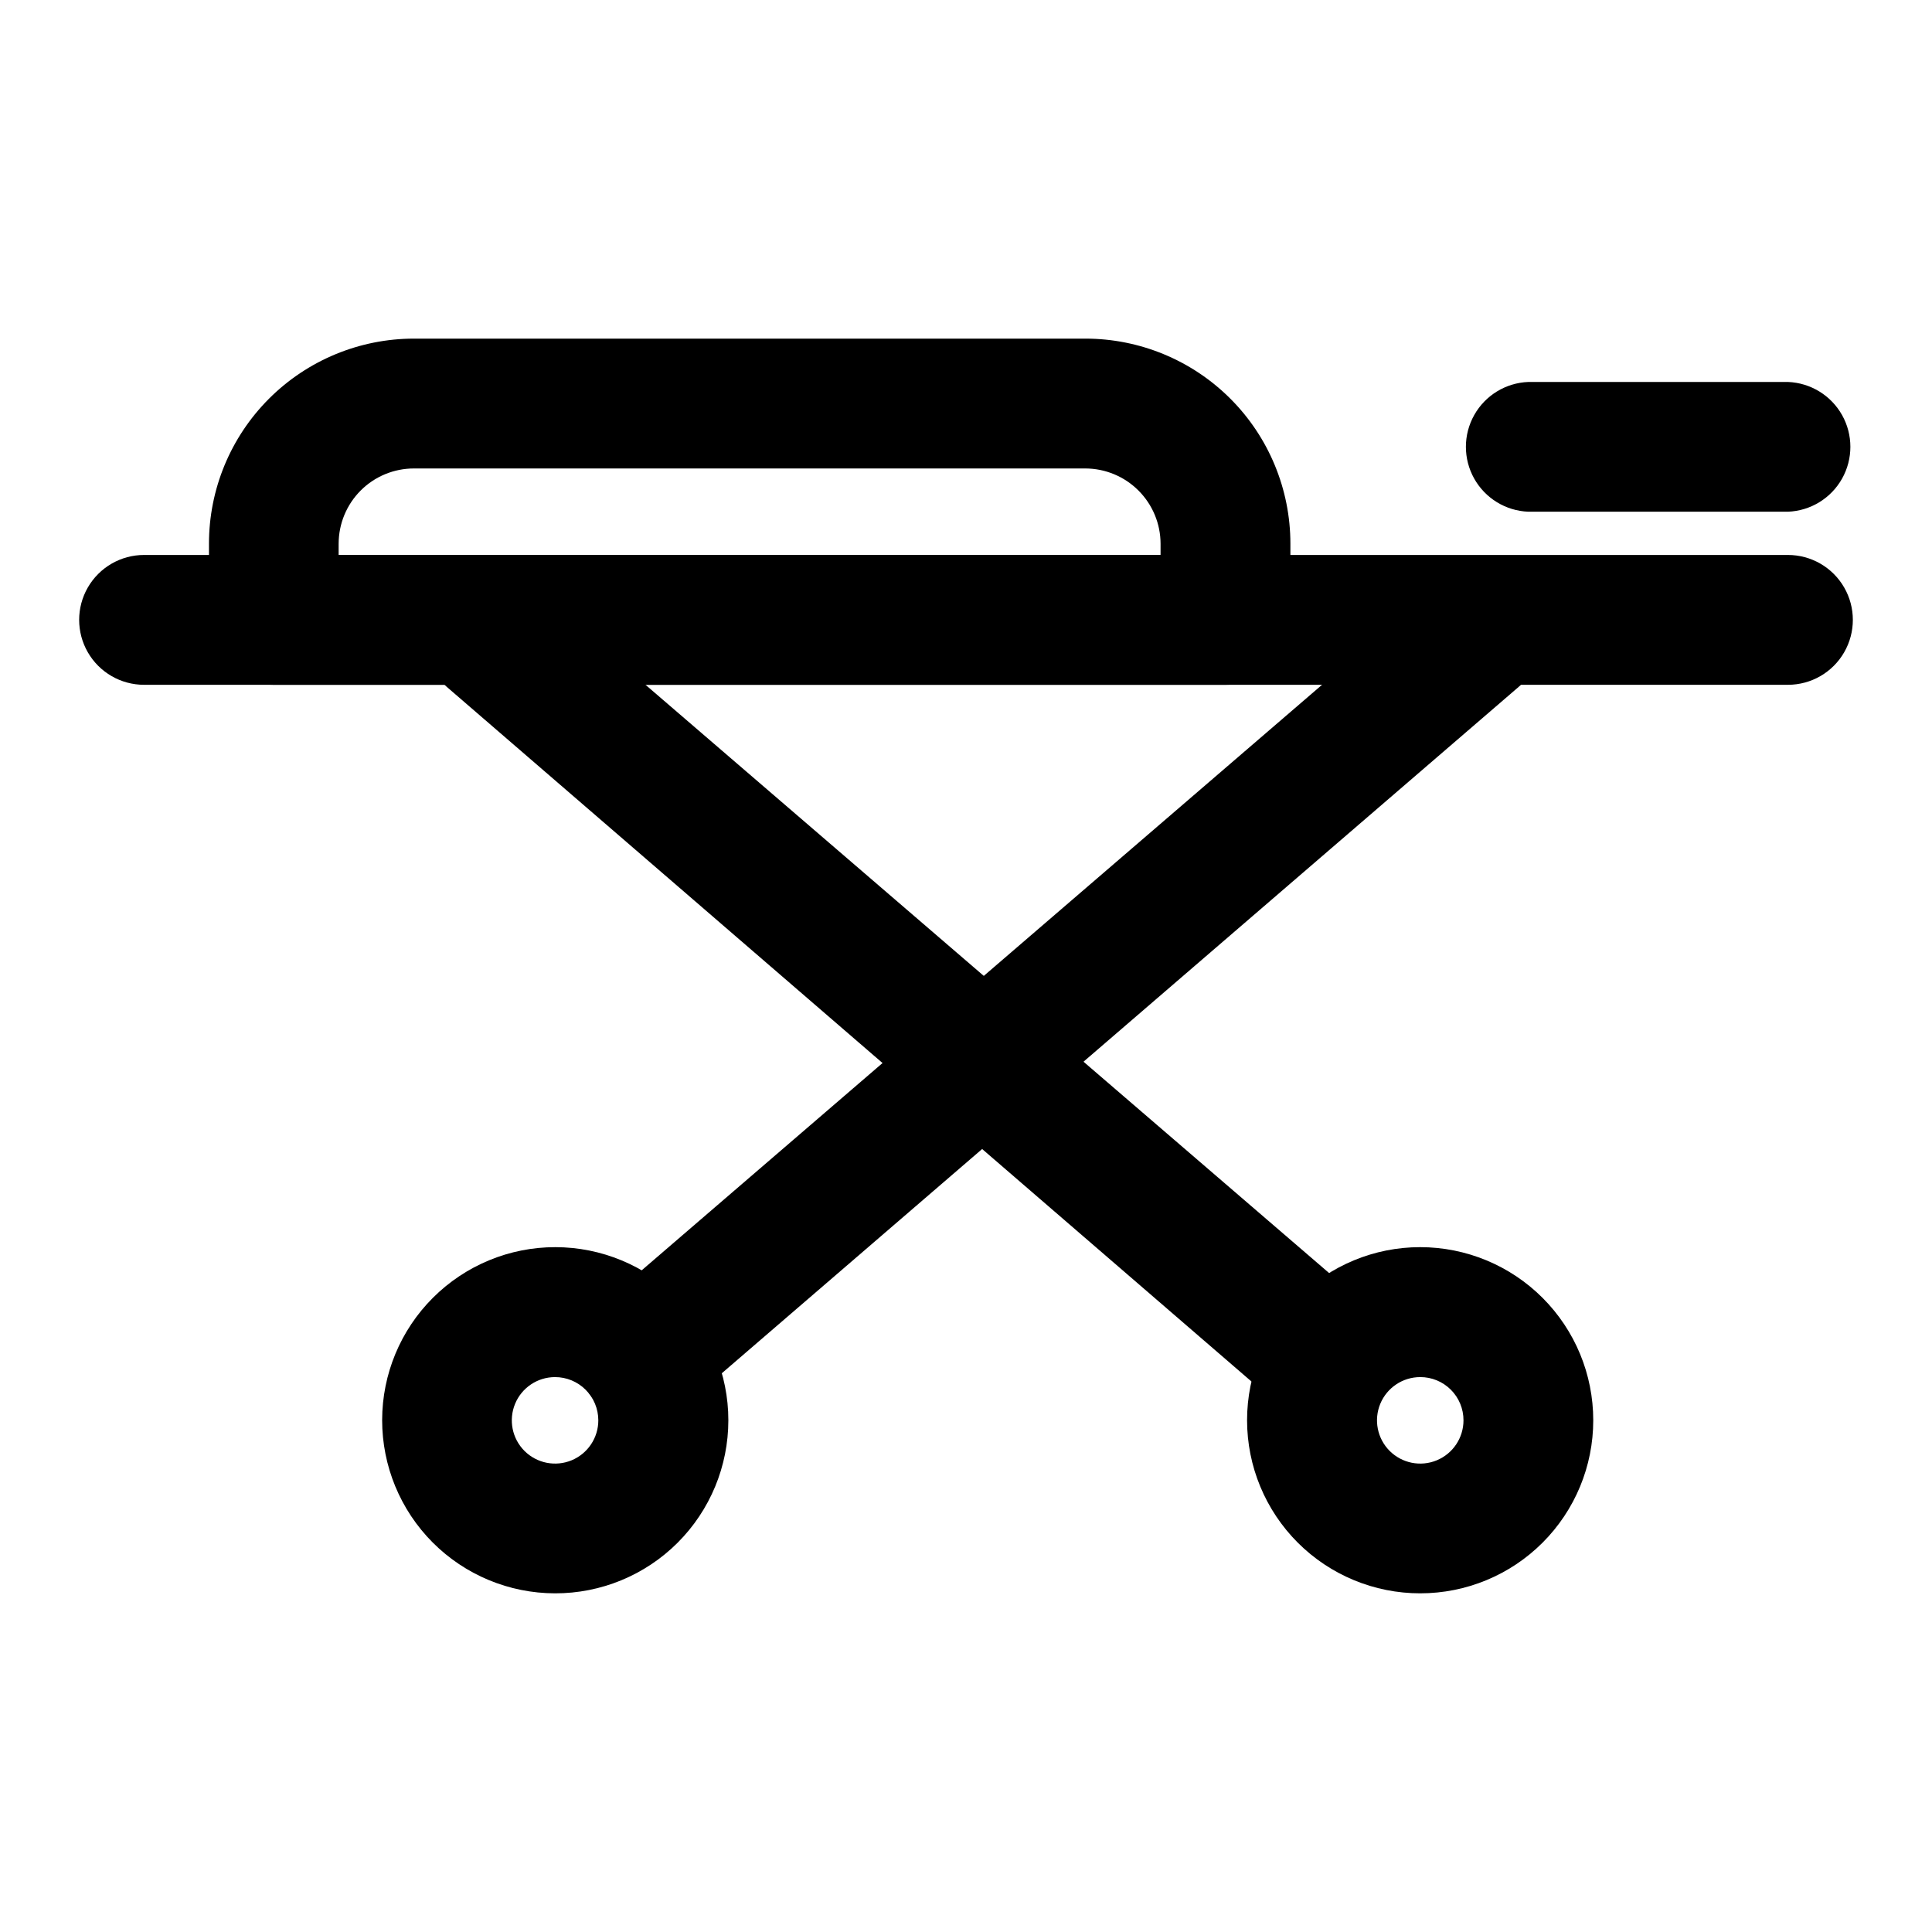
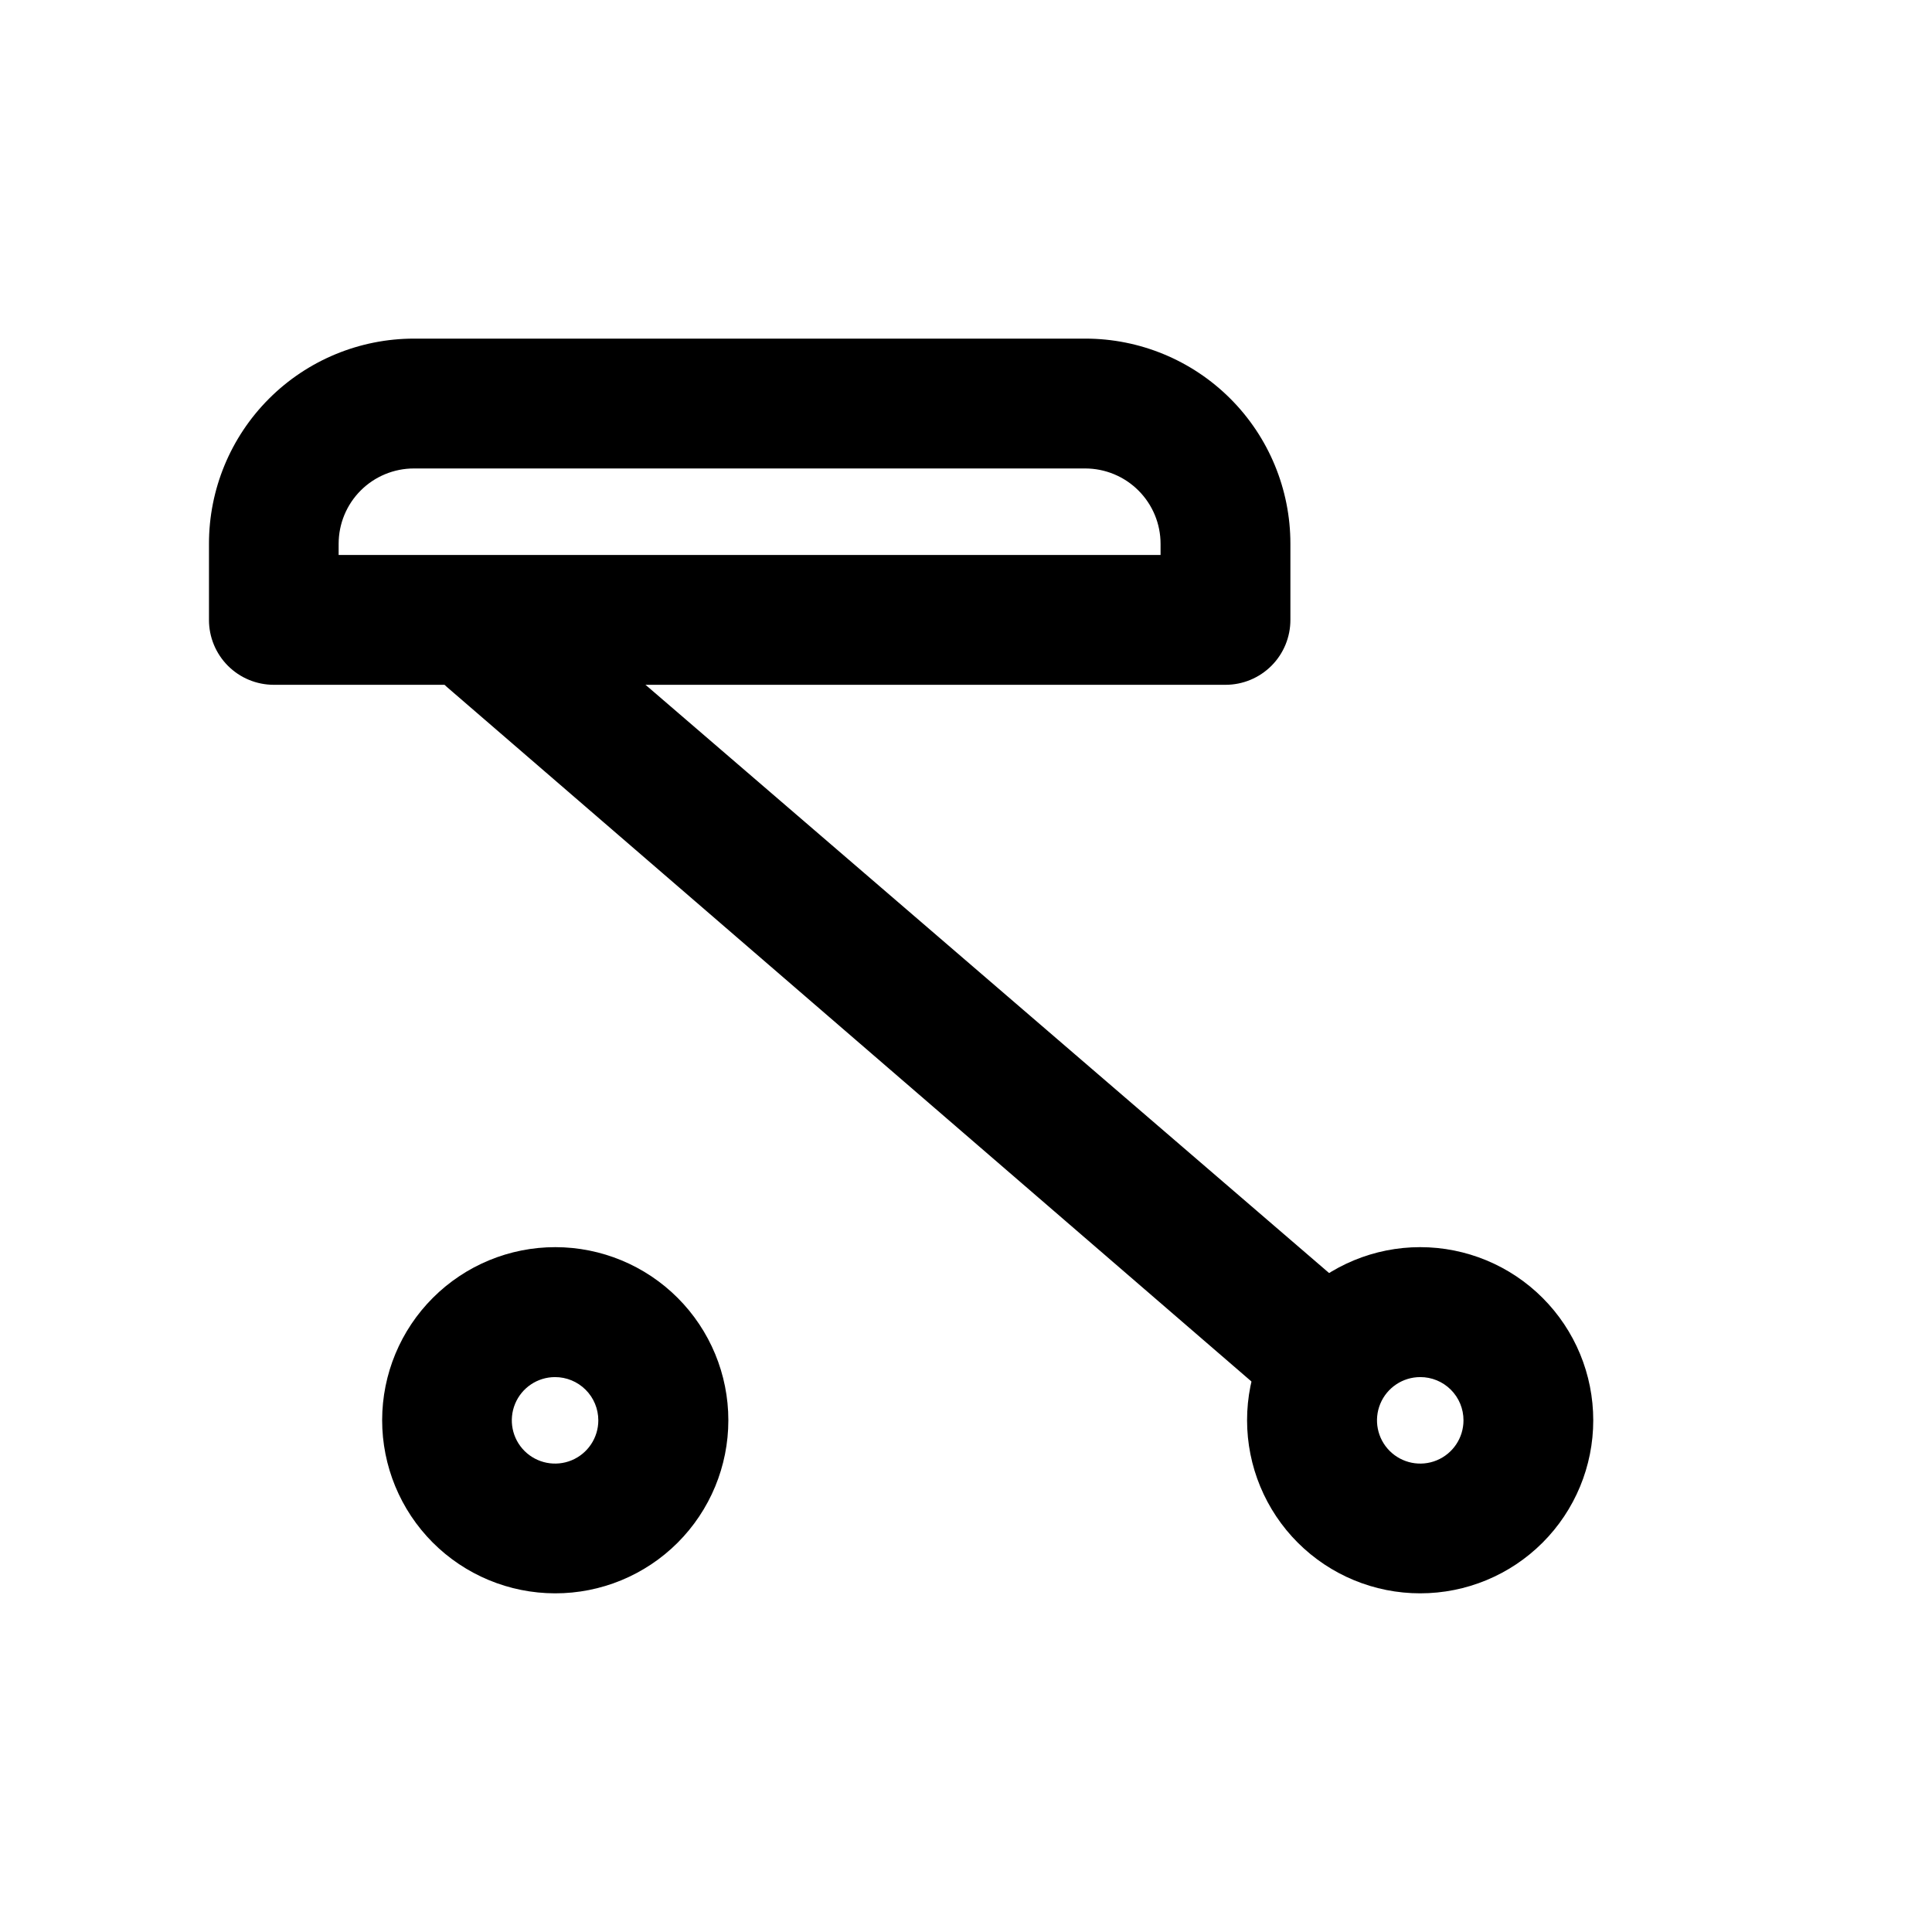
<svg xmlns="http://www.w3.org/2000/svg" fill="#000000" width="800px" height="800px" version="1.1" viewBox="144 144 512 512">
  <g>
-     <path d="m617.82 325.48h-435.64c-6.144 0-11.824-3.277-14.898-8.602-3.074-5.324-3.074-11.883 0-17.207 3.074-5.32 8.754-8.602 14.898-8.602h435.64c6.148 0 11.828 3.281 14.898 8.602 3.074 5.324 3.074 11.883 0 17.207-3.07 5.324-8.75 8.602-14.898 8.602z" />
    <path d="m468.79 325.48h-252.23c-4.562 0-8.934-1.812-12.156-5.039-3.223-3.227-5.031-7.606-5.023-12.164v-20.152c-0.016-14.422 5.703-28.254 15.895-38.457 10.191-10.199 24.02-15.93 38.441-15.93h177.92-0.004c14.41 0 28.23 5.723 38.422 15.914s15.914 24.012 15.914 38.422v20.152c0.02 4.57-1.781 8.957-5.004 12.195s-7.606 5.059-12.176 5.059zm-235.05-34.41h217.82v-2.973c-0.004-5.289-2.109-10.359-5.852-14.098-3.738-3.742-8.809-5.844-14.098-5.852h-177.89c-5.297-0.008-10.379 2.09-14.125 5.832s-5.852 8.824-5.852 14.117z" />
-     <path d="m617.82 279.61h-68.797c-5.984-0.23-11.418-3.555-14.348-8.781-2.93-5.227-2.93-11.598 0-16.824 2.93-5.223 8.363-8.551 14.348-8.781h68.797c5.984 0.23 11.422 3.559 14.352 8.781 2.93 5.227 2.93 11.598 0 16.824-2.93 5.227-8.367 8.551-14.352 8.781z" />
    <path d="m494.36 520.48c-4.207 0.082-8.297-1.391-11.488-4.133l-220.44-190.29c-4.672-4.098-6.801-10.371-5.59-16.465 1.207-6.094 5.578-11.078 11.461-13.074 5.879-1.996 12.383-0.707 17.051 3.391l221.27 190.41c3.312 3.133 5.242 7.457 5.371 12.012 0.129 4.559-1.559 8.98-4.691 12.297-3.215 3.797-7.973 5.941-12.945 5.844z" />
    <path d="m520.38 566.25c-12.168 0.008-23.84-4.82-32.449-13.422-8.605-8.602-13.445-20.27-13.445-32.441-0.004-12.168 4.828-23.84 13.434-32.441 8.605-8.605 20.277-13.441 32.445-13.438 12.168 0.004 23.84 4.84 32.441 13.449 8.602 8.605 13.43 20.277 13.422 32.449 0 12.156-4.832 23.82-13.43 32.418-8.598 8.598-20.258 13.426-32.418 13.426zm0-57.309v0.004c-4.637 0-8.812 2.789-10.59 7.074-1.773 4.281-0.793 9.211 2.484 12.488 3.281 3.281 8.211 4.262 12.492 2.488 4.285-1.777 7.074-5.957 7.074-10.59 0.008-3.043-1.195-5.961-3.348-8.113s-5.07-3.356-8.113-3.348z" />
-     <path d="m314.35 520.48c-4.734 0.062-9.285-1.832-12.578-5.234-3.297-3.398-5.043-8.008-4.832-12.738 0.211-4.731 2.363-9.164 5.949-12.254l221.25-190.41v-0.004c4.672-3.996 11.117-5.195 16.914-3.148s10.059 7.031 11.188 13.074c1.125 6.043-1.062 12.227-5.731 16.223l-220.92 190.29c-3.113 2.719-7.106 4.211-11.234 4.207z" />
-     <path d="m291.07 566.25c-12.16-0.02-23.816-4.867-32.406-13.477-8.586-8.613-13.402-20.281-13.391-32.445 0.016-12.16 4.856-23.82 13.465-32.41 8.605-8.594 20.273-13.418 32.434-13.41 12.16 0.008 23.824 4.844 32.418 13.445 8.598 8.602 13.43 20.266 13.43 32.426 0.004 12.184-4.836 23.863-13.457 32.473-8.621 8.605-20.309 13.426-32.492 13.398zm0-57.309v0.004c-4.633 0.008-8.805 2.809-10.57 7.09-1.766 4.285-0.781 9.211 2.5 12.484 3.281 3.273 8.207 4.246 12.488 2.473 4.281-1.777 7.07-5.953 7.07-10.586 0-3.047-1.211-5.965-3.367-8.113-2.156-2.152-5.078-3.356-8.121-3.348z" />
+     <path d="m291.07 566.25c-12.16-0.02-23.816-4.867-32.406-13.477-8.586-8.613-13.402-20.281-13.391-32.445 0.016-12.16 4.856-23.82 13.465-32.41 8.605-8.594 20.273-13.418 32.434-13.41 12.16 0.008 23.824 4.844 32.418 13.445 8.598 8.602 13.43 20.266 13.43 32.426 0.004 12.184-4.836 23.863-13.457 32.473-8.621 8.605-20.309 13.426-32.492 13.398zm0-57.309v0.004c-4.633 0.008-8.805 2.809-10.57 7.09-1.766 4.285-0.781 9.211 2.5 12.484 3.281 3.273 8.207 4.246 12.488 2.473 4.281-1.777 7.07-5.953 7.07-10.586 0-3.047-1.211-5.965-3.367-8.113-2.156-2.152-5.078-3.356-8.121-3.348" />
  </g>
</svg>